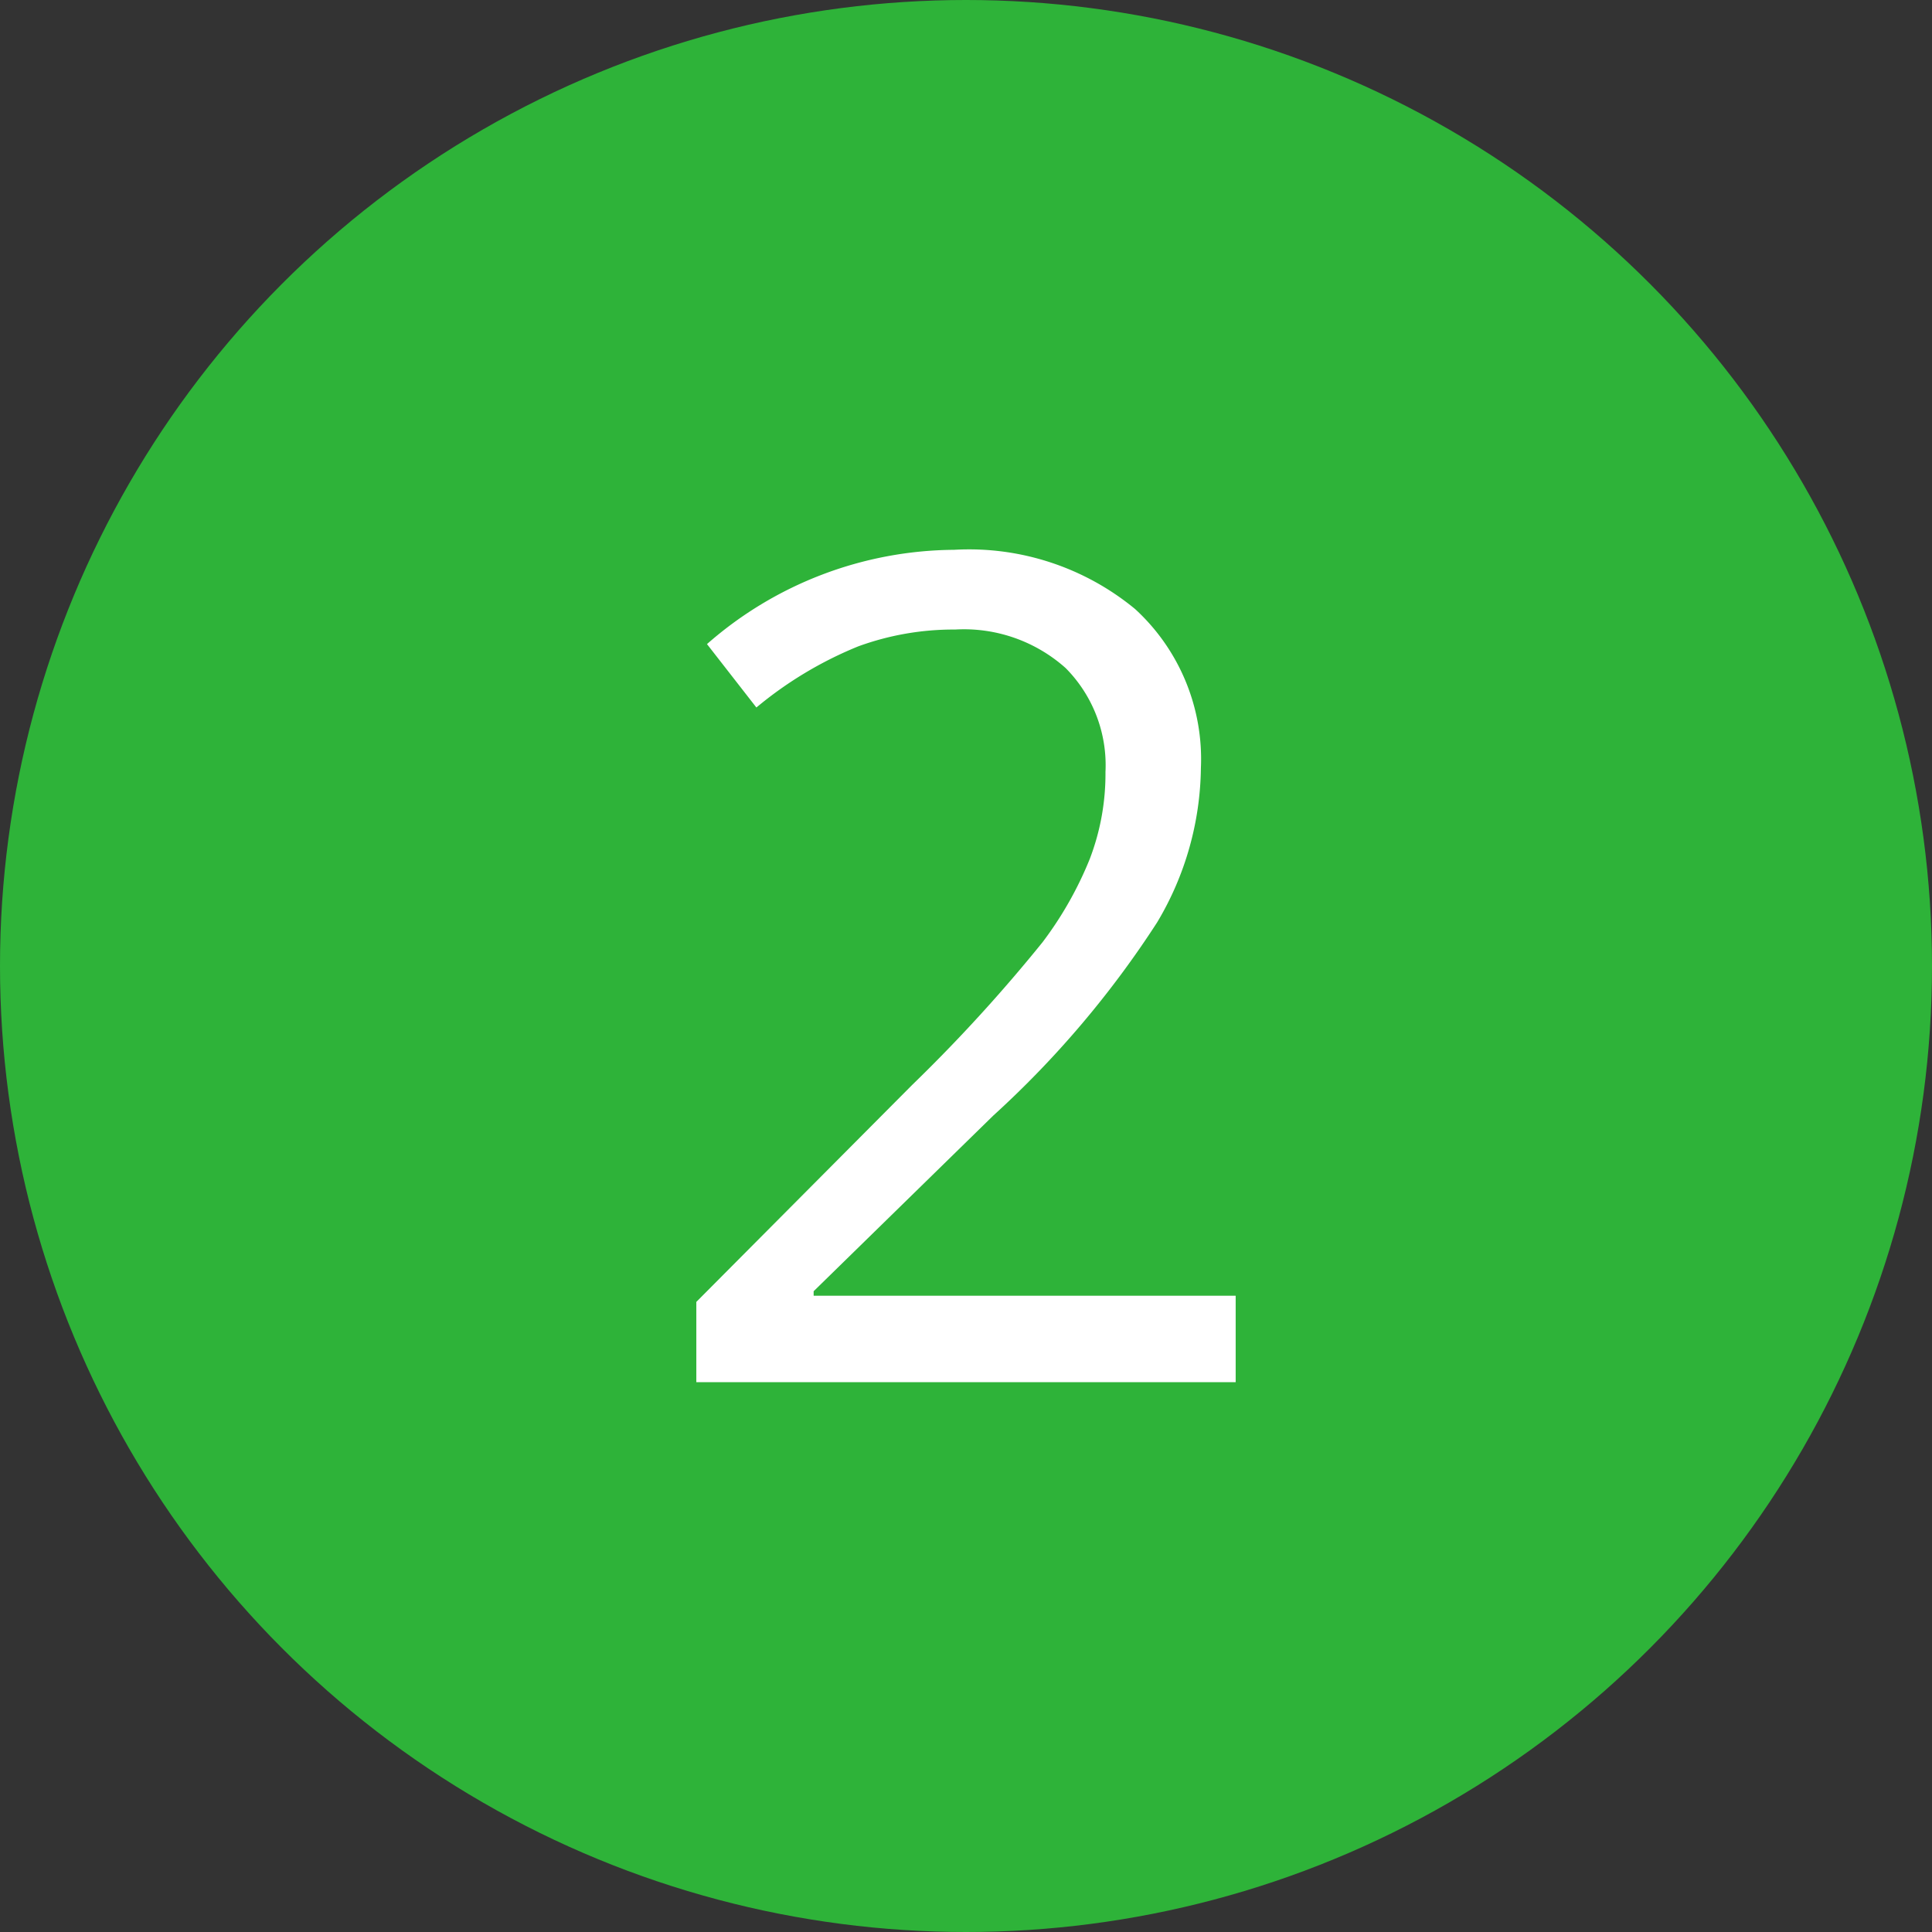
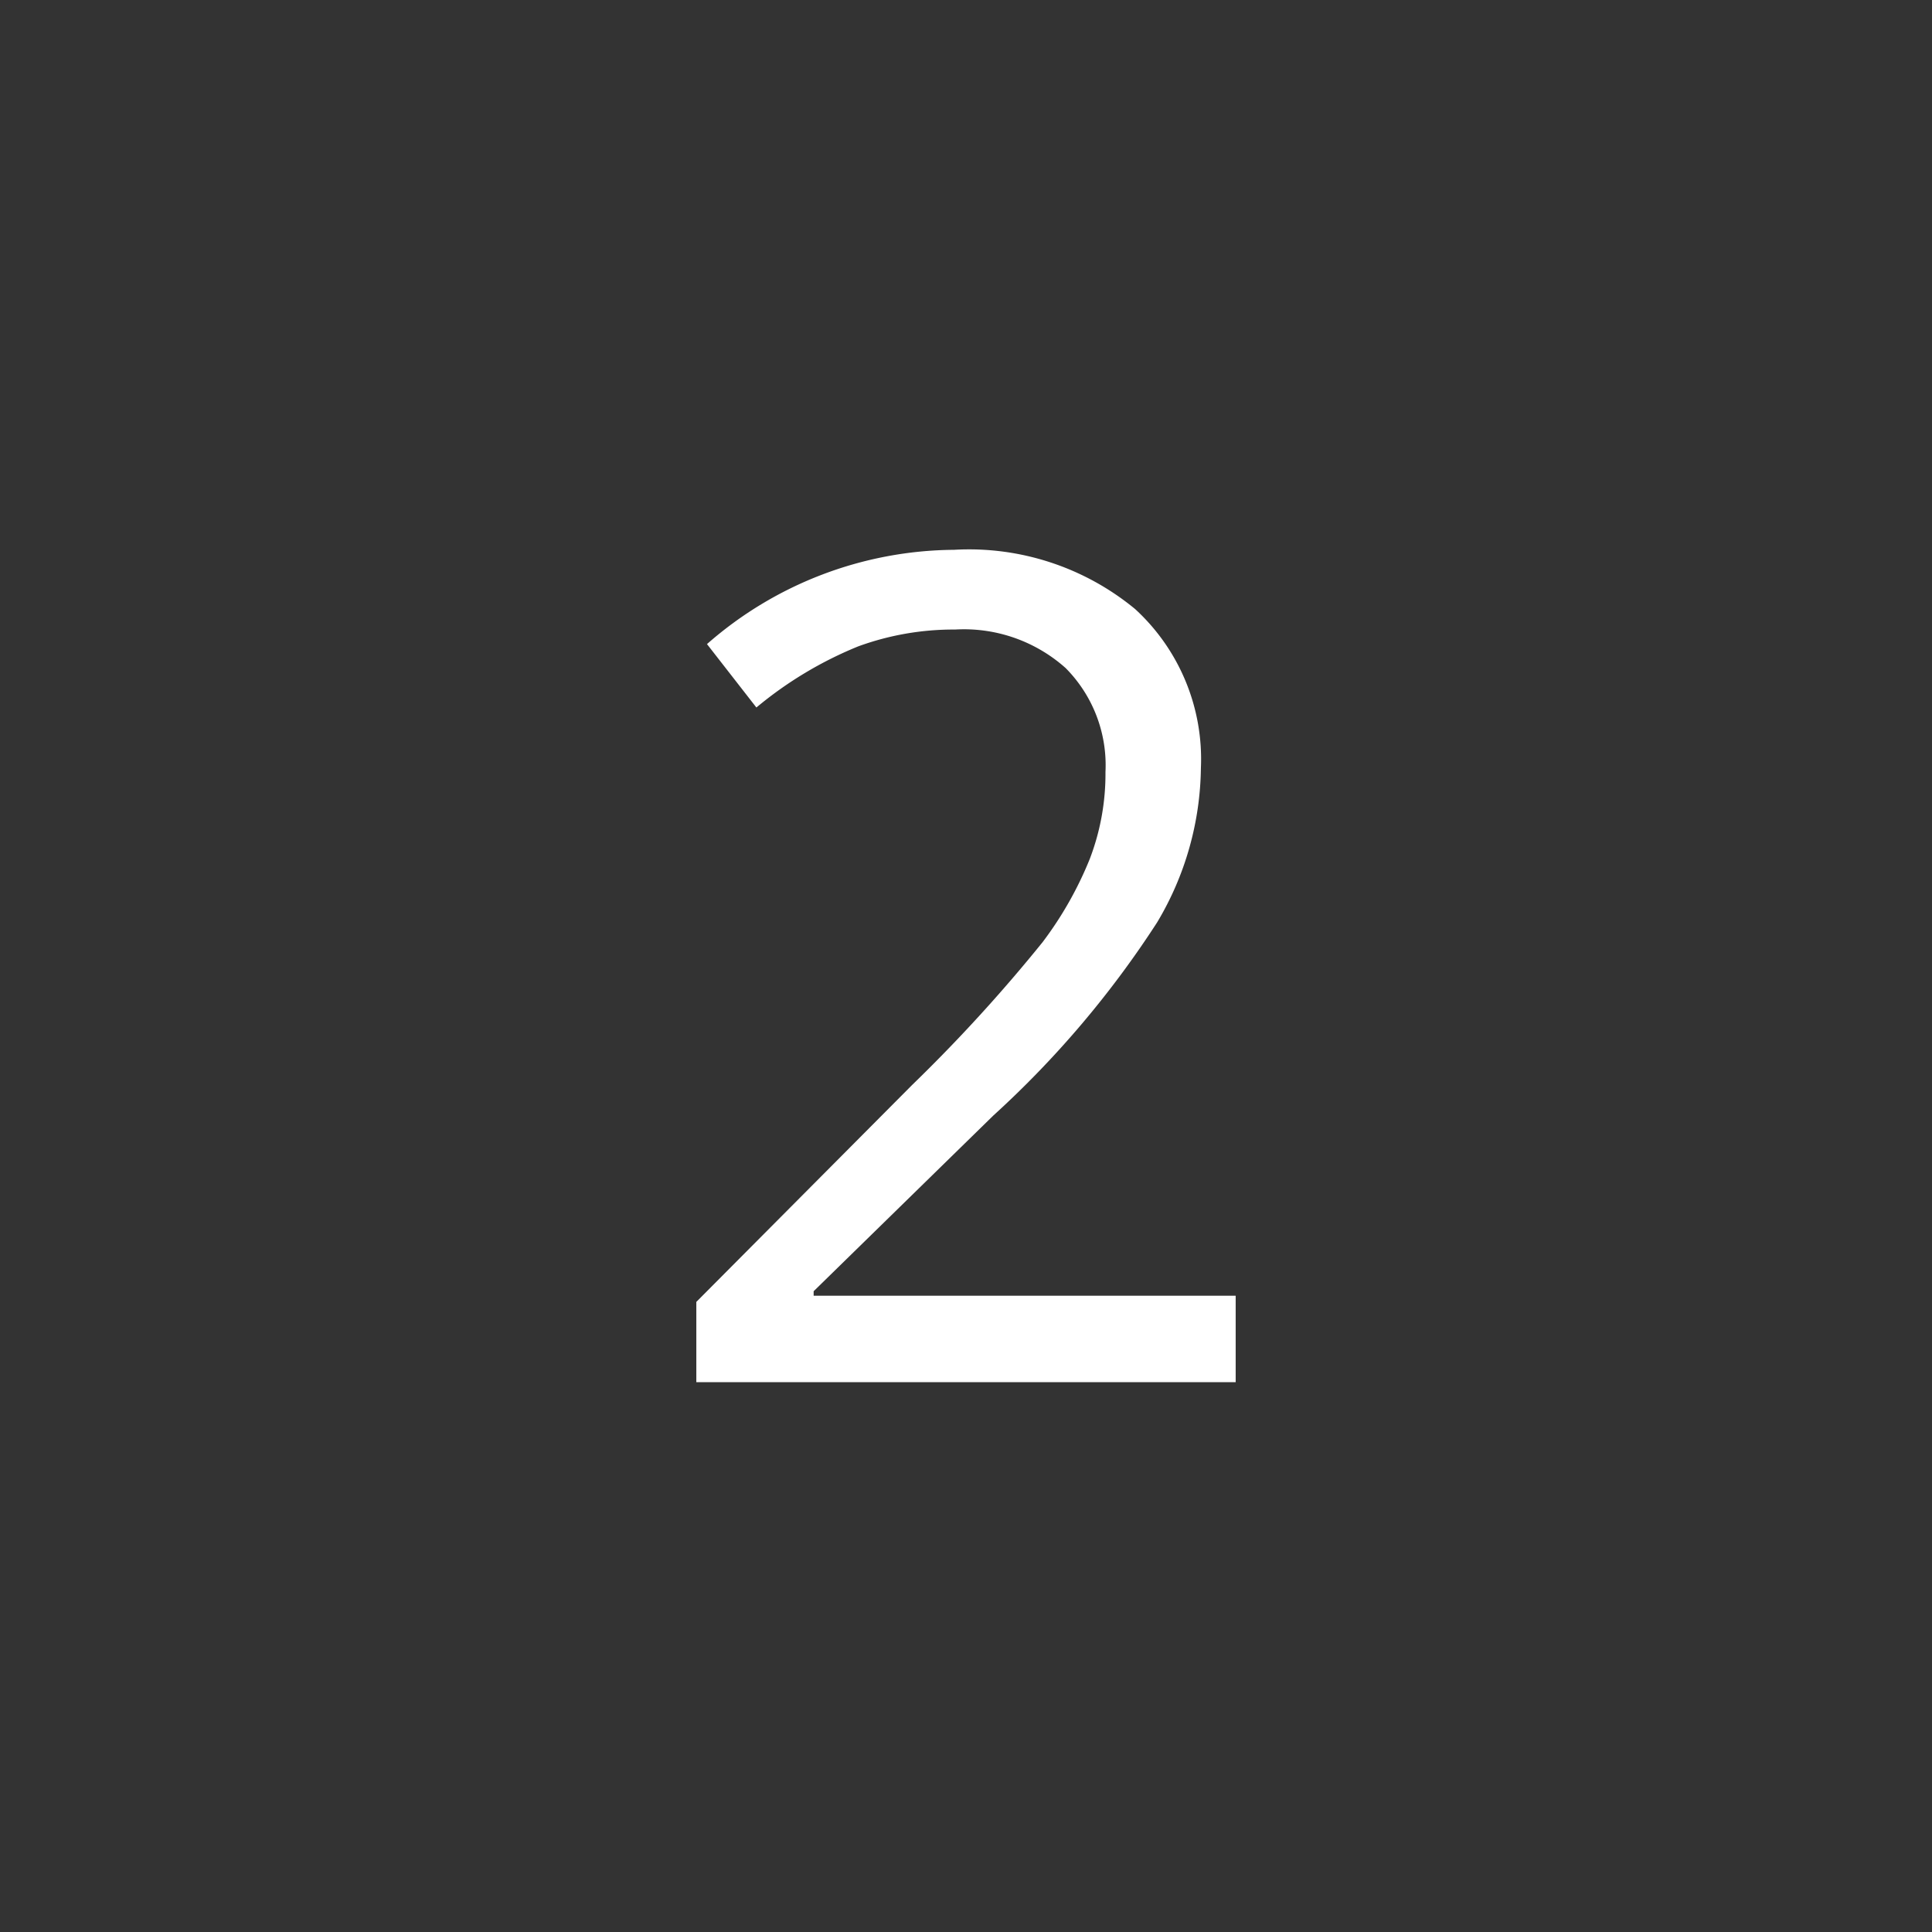
<svg xmlns="http://www.w3.org/2000/svg" width="79" height="79" viewBox="0 0 79 79">
  <rect x="0" y="0" width="79" height="79" fill="#333333" stroke="none" />
  <g id="ic-number-2" transform="translate(-469 -862)">
-     <circle id="Ellipse_1" data-name="Ellipse 1" cx="39.5" cy="39.5" r="39.5" transform="translate(469 862)" fill="#2eb339" />
    <path id="Path_2" data-name="Path 2" d="M10.912,0H-11.142V-3.282l8.835-8.881a65.063,65.063,0,0,0,5.324-5.829,14.877,14.877,0,0,0,1.928-3.4,9.728,9.728,0,0,0,.643-3.557A5.639,5.639,0,0,0,3.959-29.2,6.241,6.241,0,0,0-.562-30.775a11.368,11.368,0,0,0-3.959.688,15.78,15.78,0,0,0-4.165,2.5l-2.02-2.593a15.467,15.467,0,0,1,10.1-3.855A10.668,10.668,0,0,1,6.8-31.613,8.327,8.327,0,0,1,9.49-25.106,12.565,12.565,0,0,1,7.7-18.8,40.068,40.068,0,0,1,1-10.9L-6.345-3.718v.184H10.912Z" transform="translate(508.615 918.517)" fill="#fff" />
  </g>
</svg>